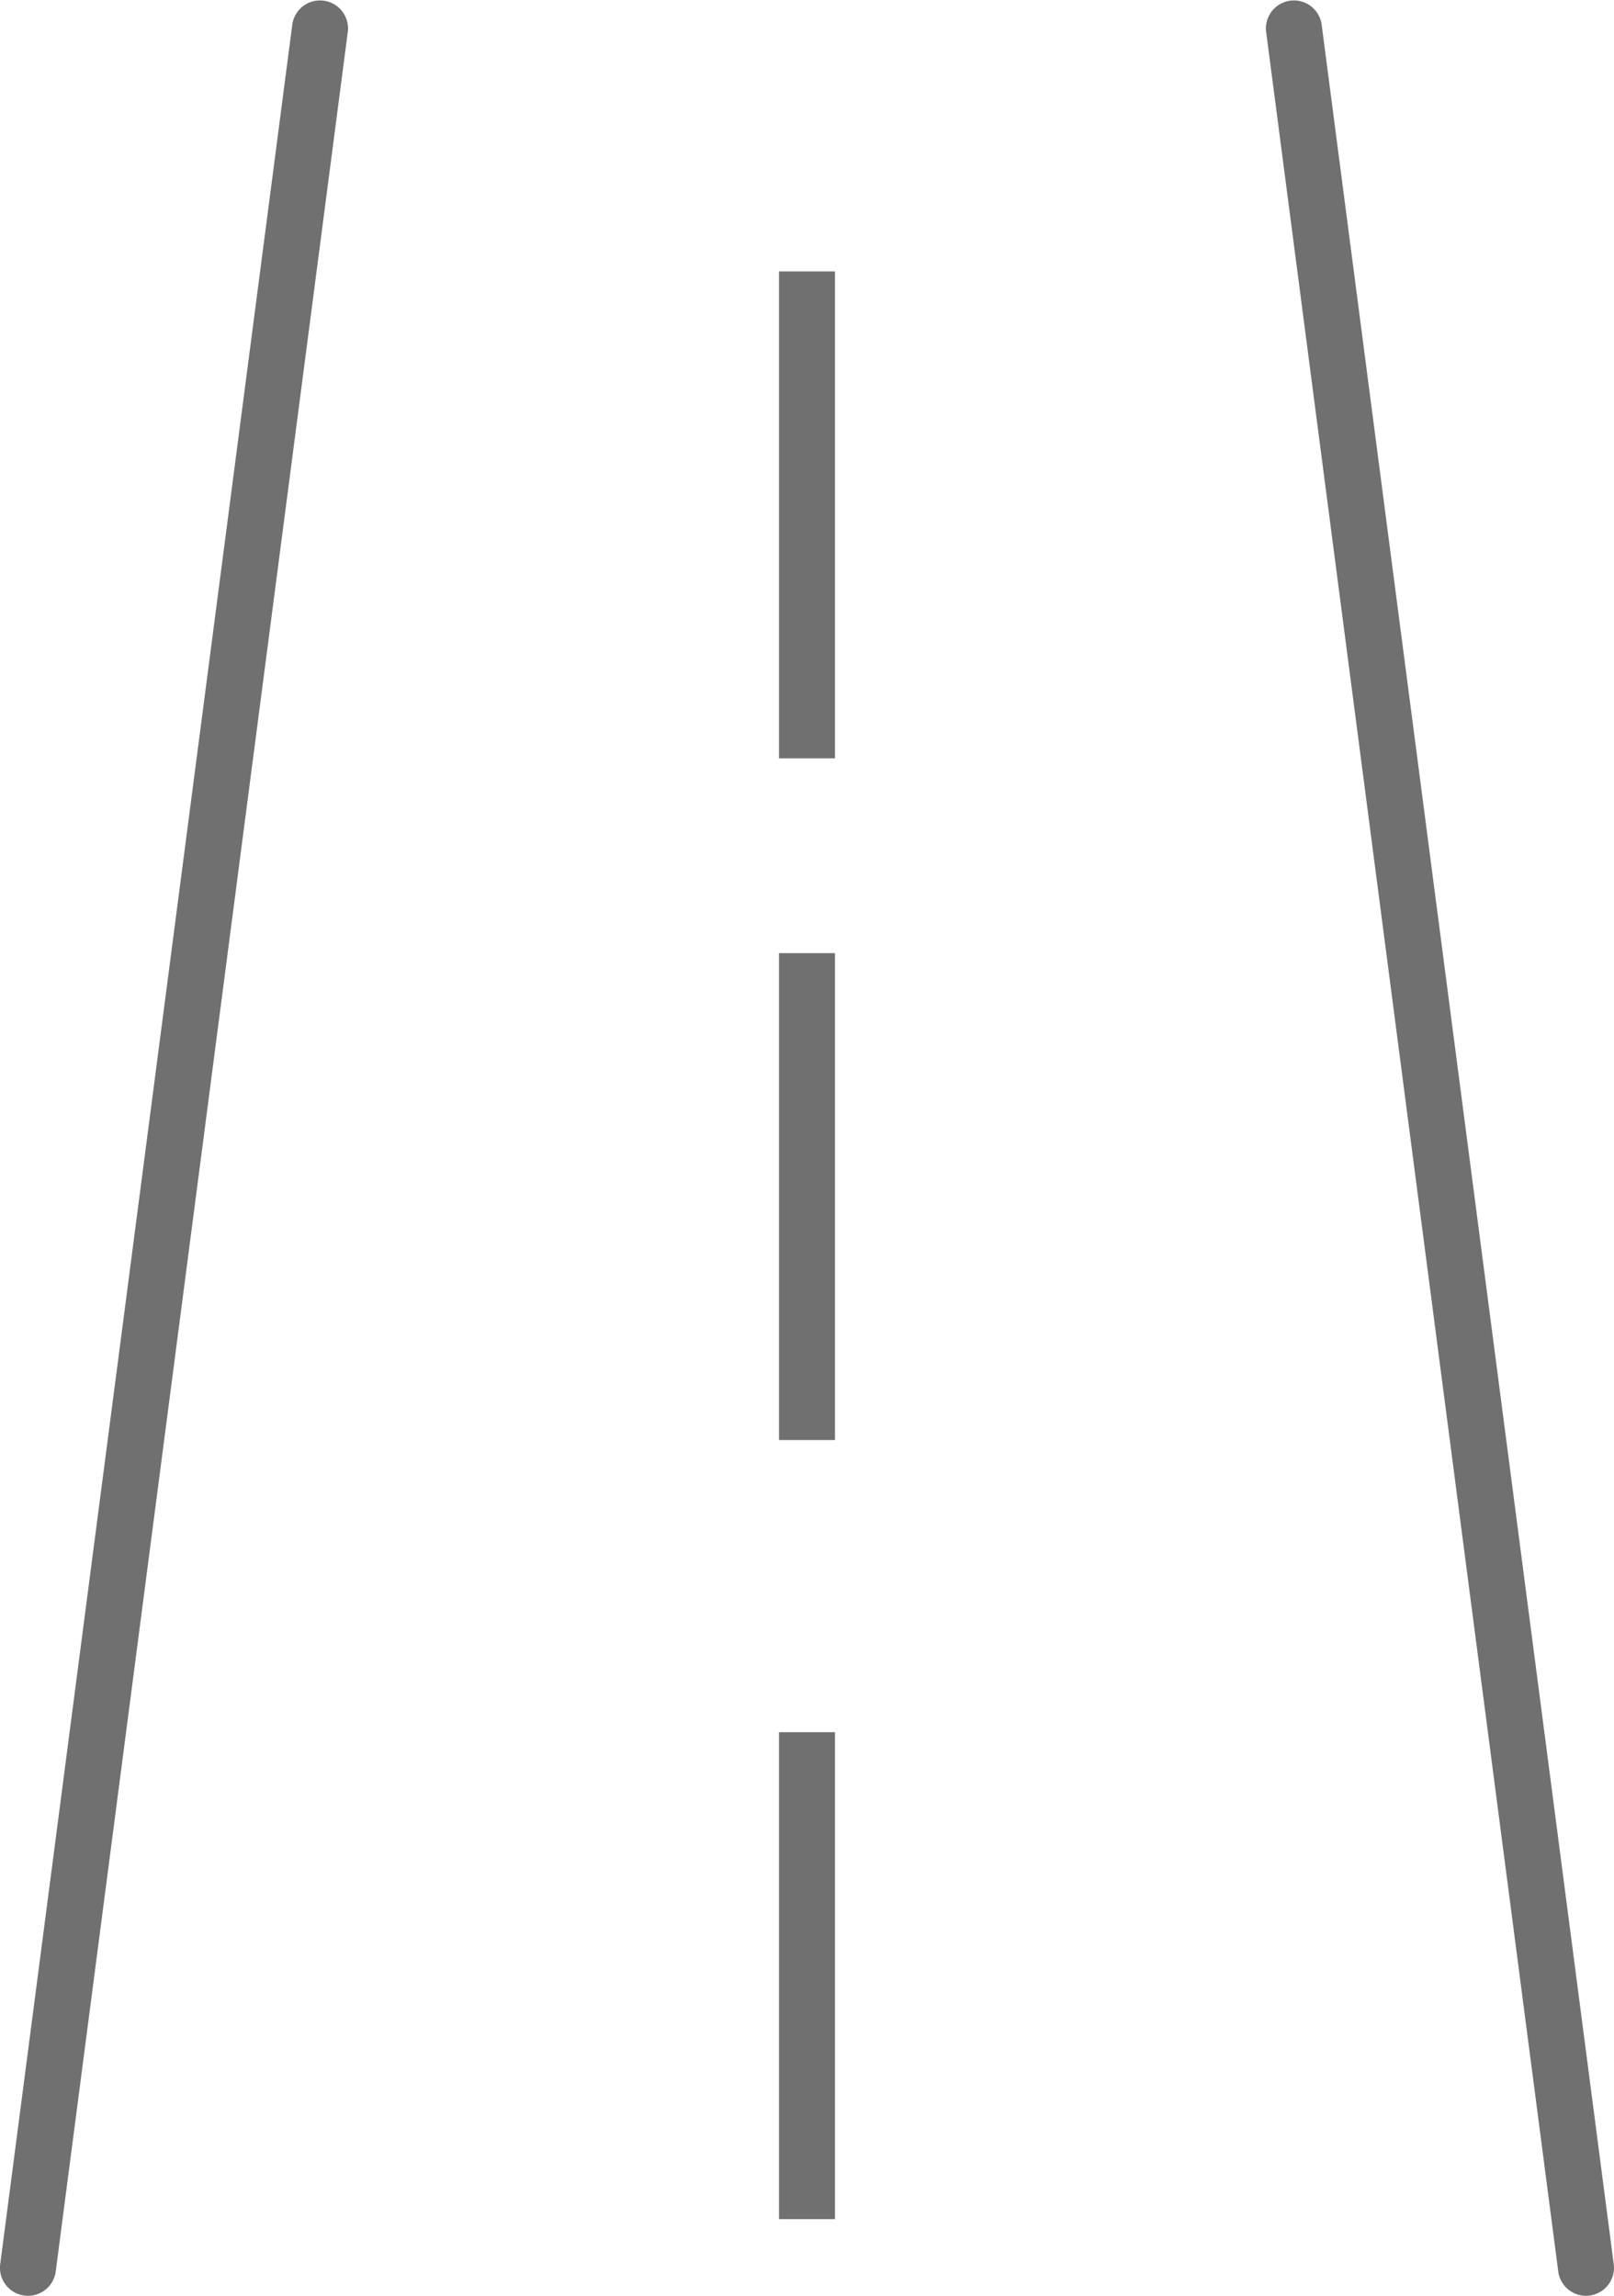
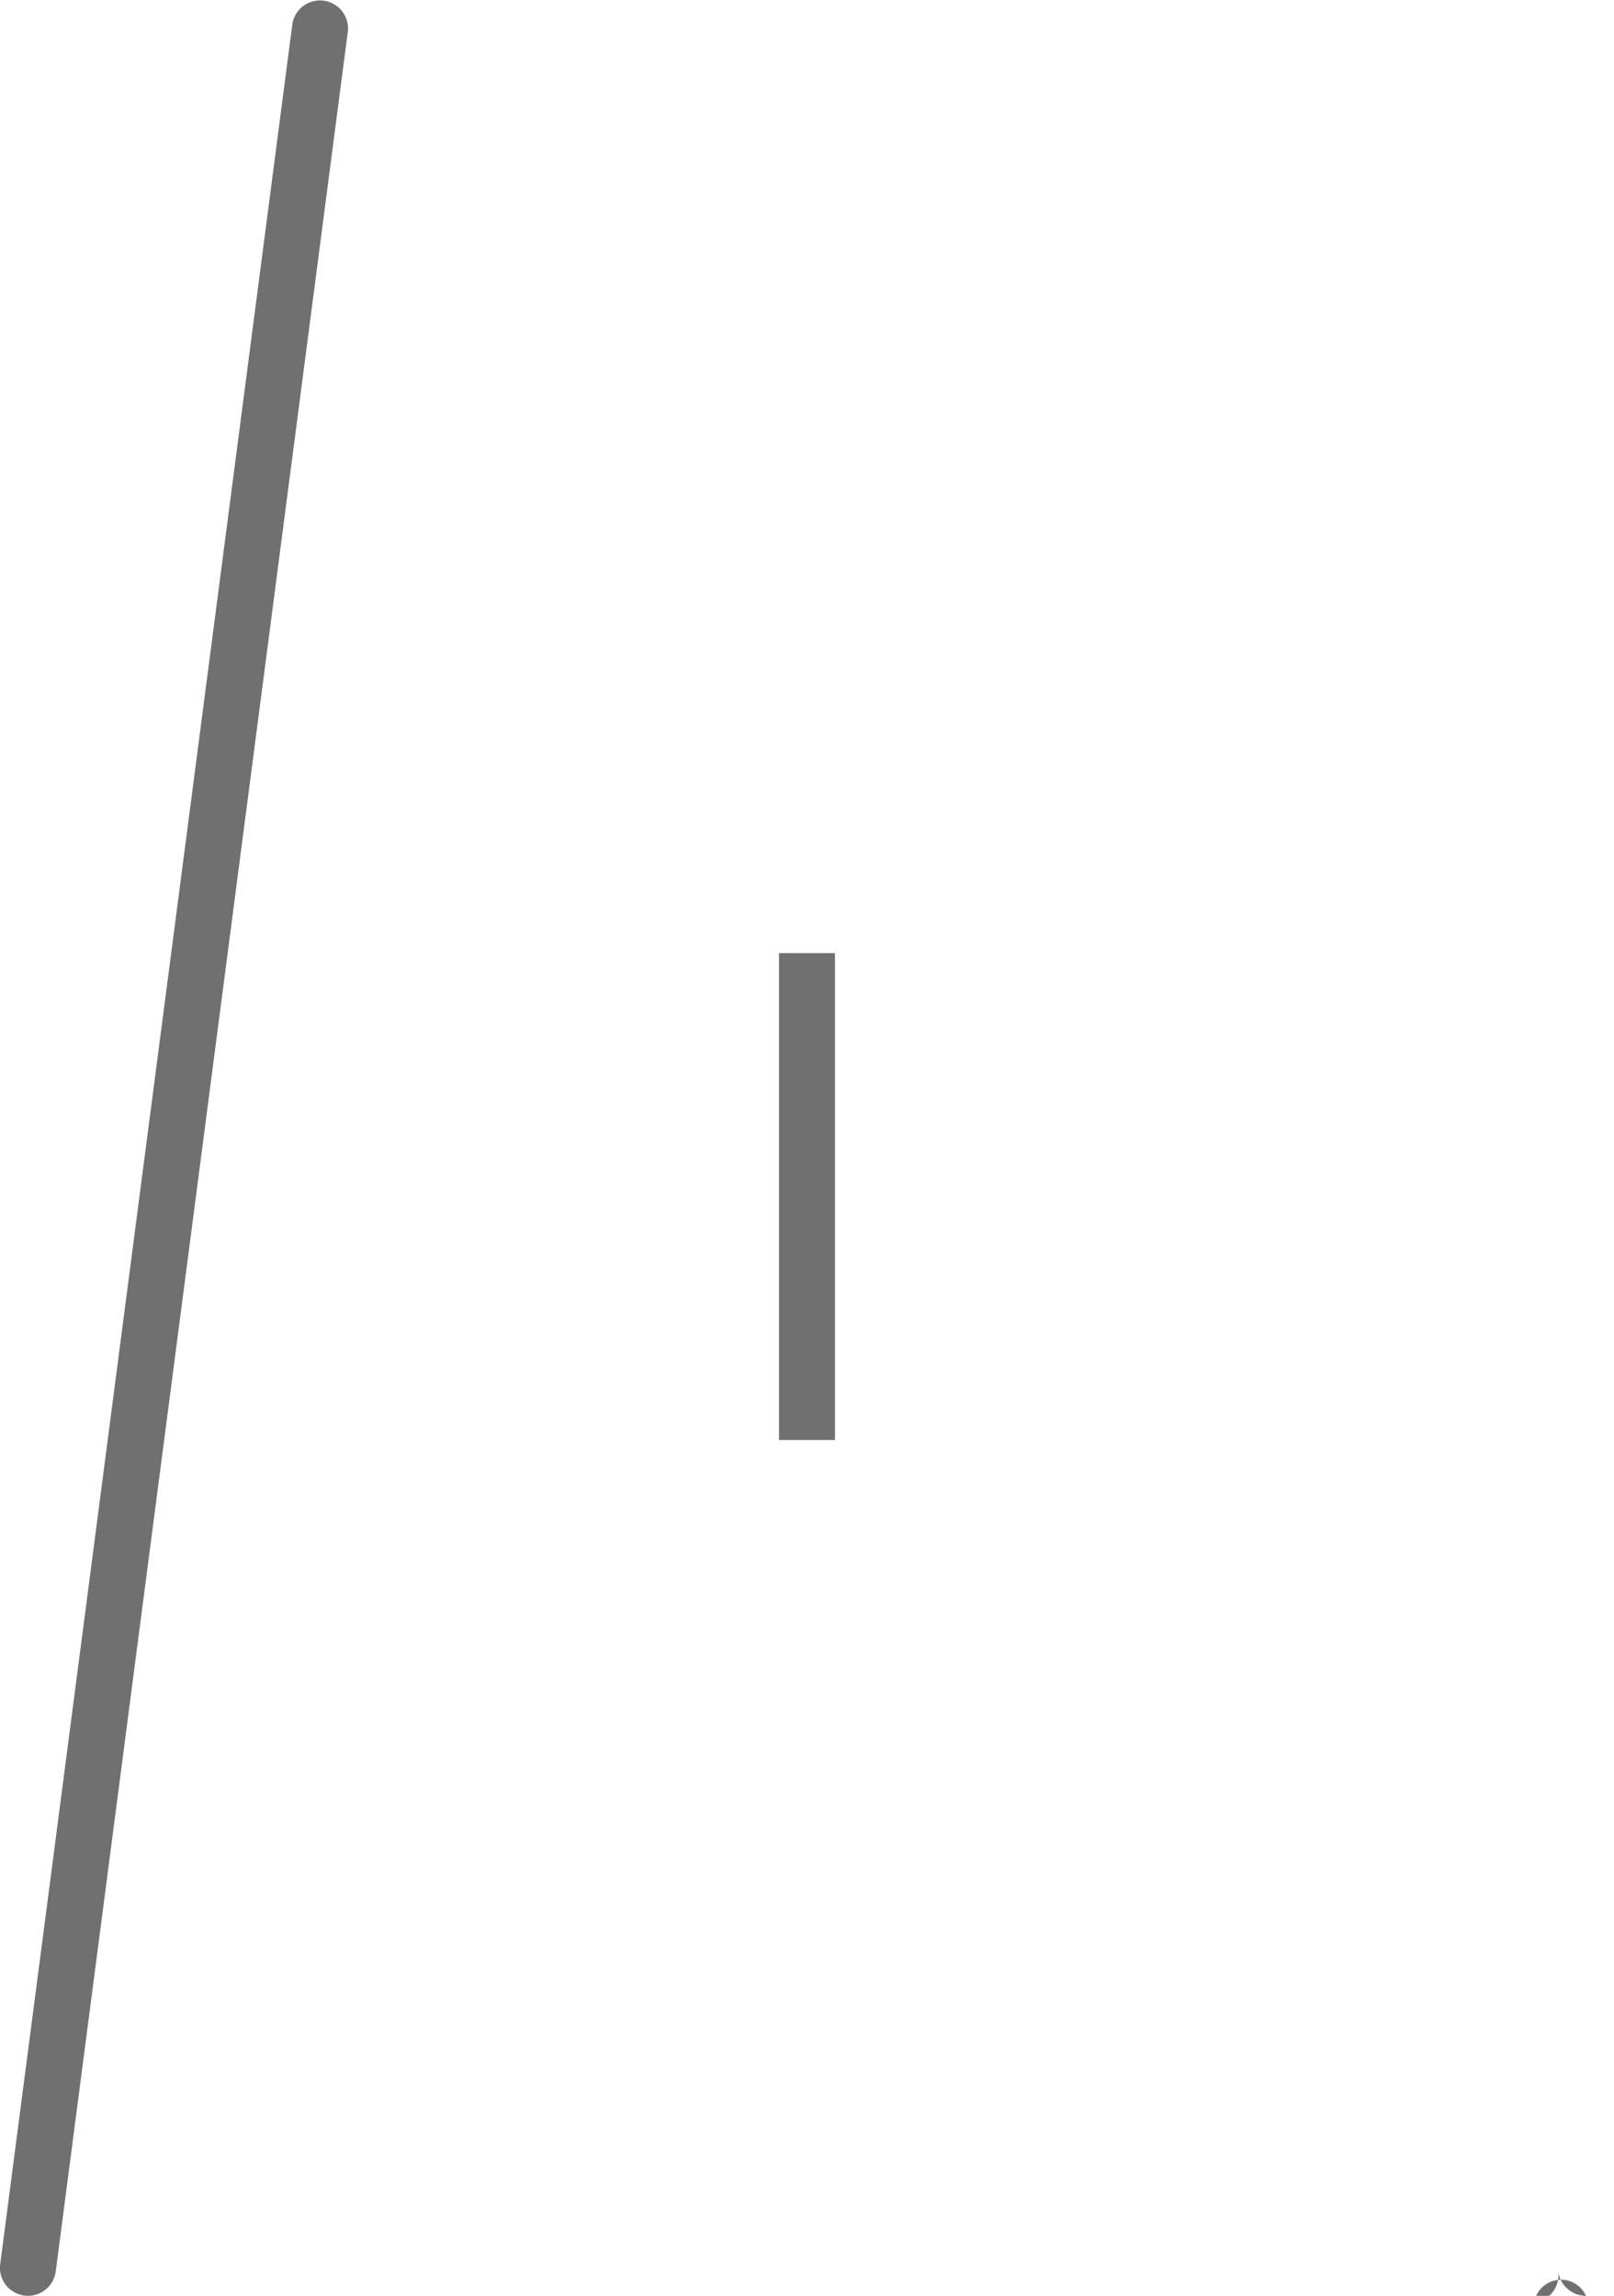
<svg xmlns="http://www.w3.org/2000/svg" width="57.653" height="81.999" viewBox="0 0 57.653 81.999">
  <g id="road" transform="translate(-21.5 -1448.501)">
    <path id="Path_6396" data-name="Path 6396" d="M22.5,1530.5a.961.961,0,0,1-.13-.009,1,1,0,0,1-.863-1.12l10.435-80a1,1,0,0,1,1.983.258l-10.434,80A1,1,0,0,1,22.5,1530.5Z" fill="#707070" />
-     <path id="Path_6397" data-name="Path 6397" d="M78.151,1530.5a1,1,0,0,1-.99-.871l-10.435-80a1,1,0,0,1,1.983-.258l10.435,80a1,1,0,0,1-.862,1.12A.975.975,0,0,1,78.151,1530.5Z" fill="#707070" />
-     <rect id="Rectangle_510" data-name="Rectangle 510" width="2" height="17.392" transform="translate(49.326 1458.195)" fill="#707070" />
+     <path id="Path_6397" data-name="Path 6397" d="M78.151,1530.5a1,1,0,0,1-.99-.871l-10.435-80l10.435,80a1,1,0,0,1-.862,1.12A.975.975,0,0,1,78.151,1530.5Z" fill="#707070" />
    <rect id="Rectangle_511" data-name="Rectangle 511" width="2" height="17.391" transform="translate(49.326 1482.544)" fill="#707070" />
-     <rect id="Rectangle_512" data-name="Rectangle 512" width="2" height="17.392" transform="translate(49.326 1510.369)" fill="#707070" />
  </g>
</svg>